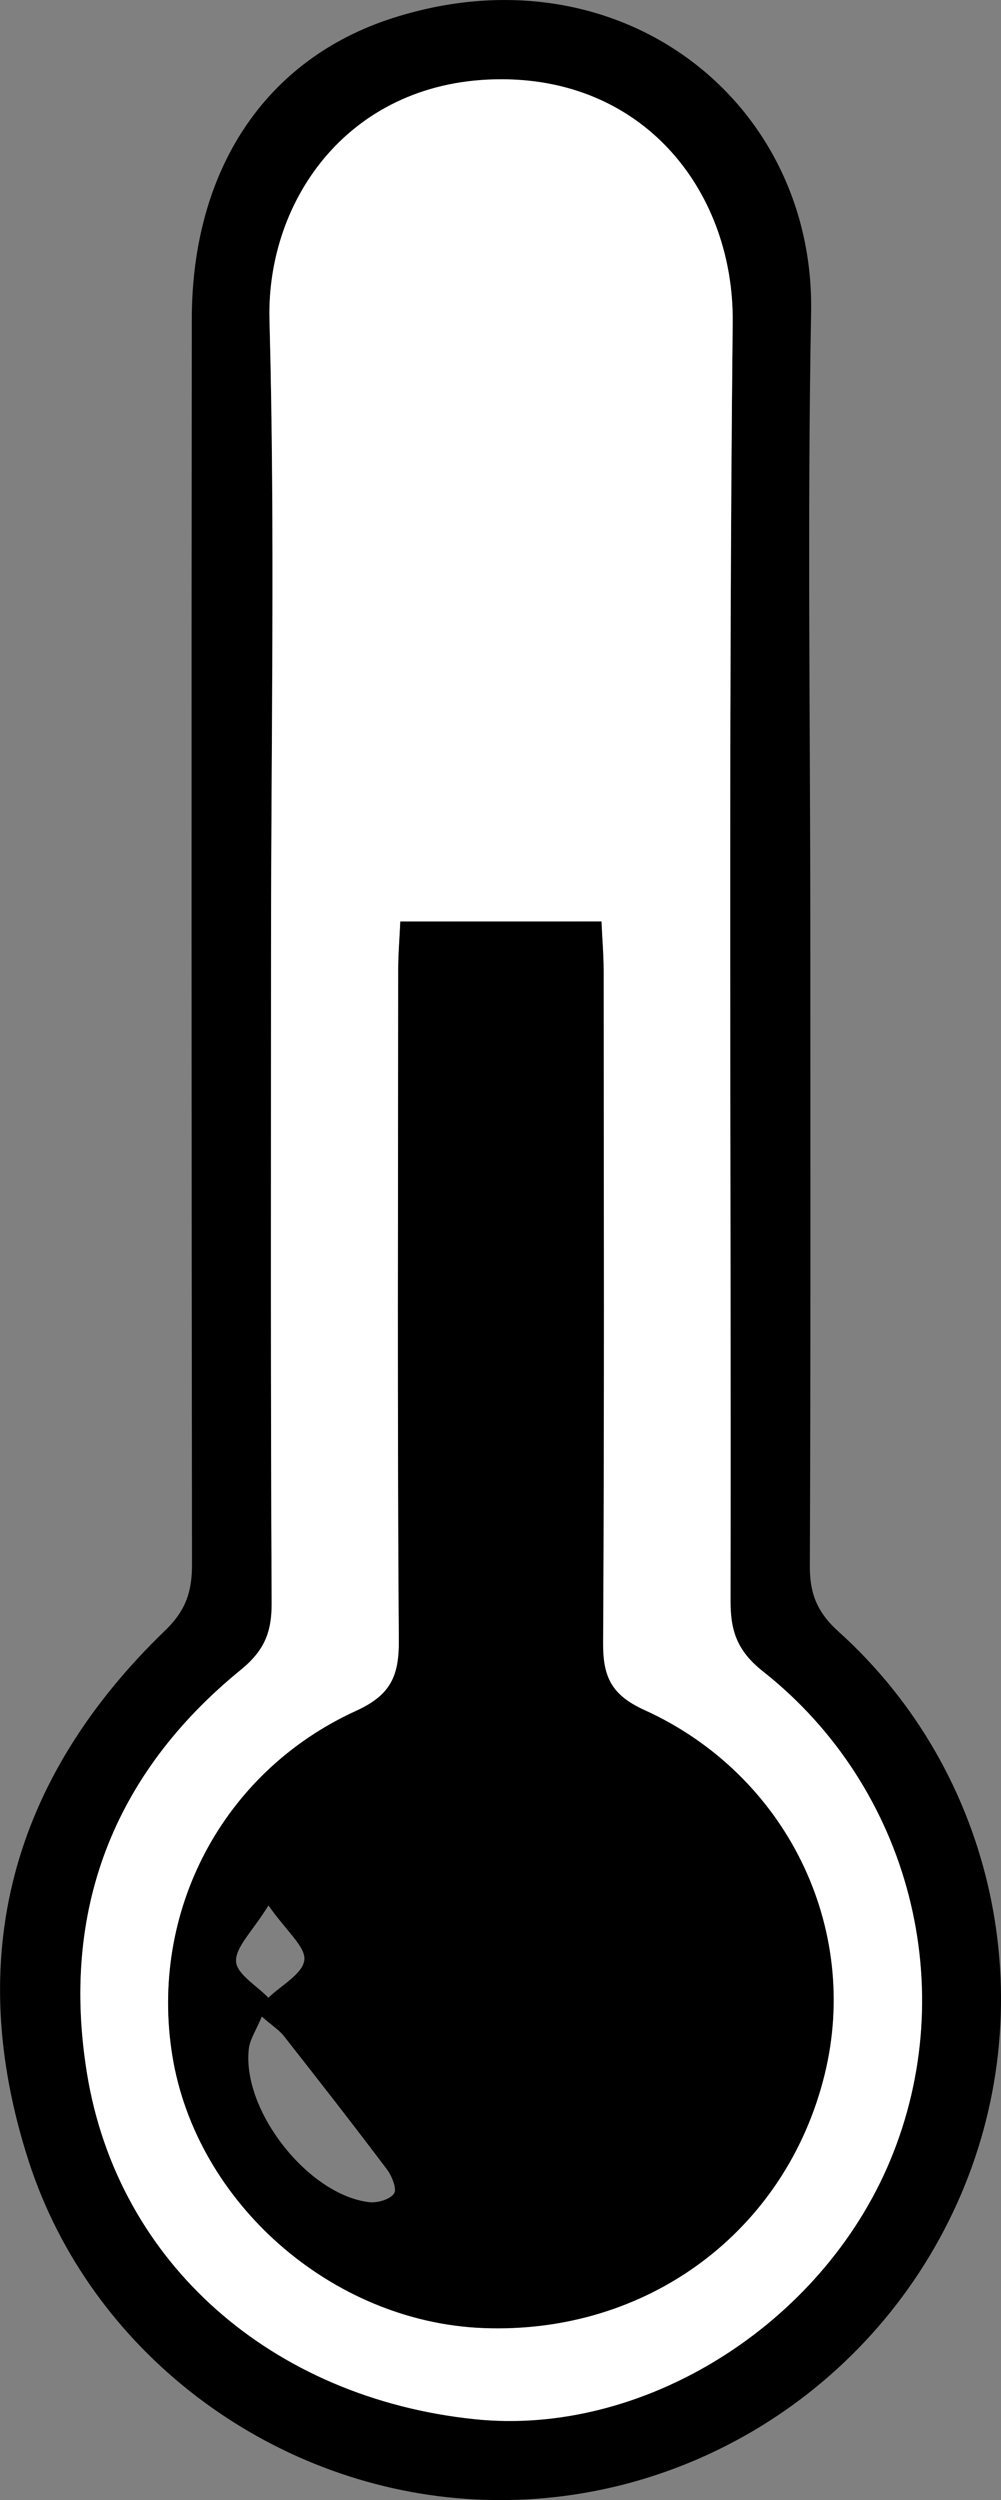
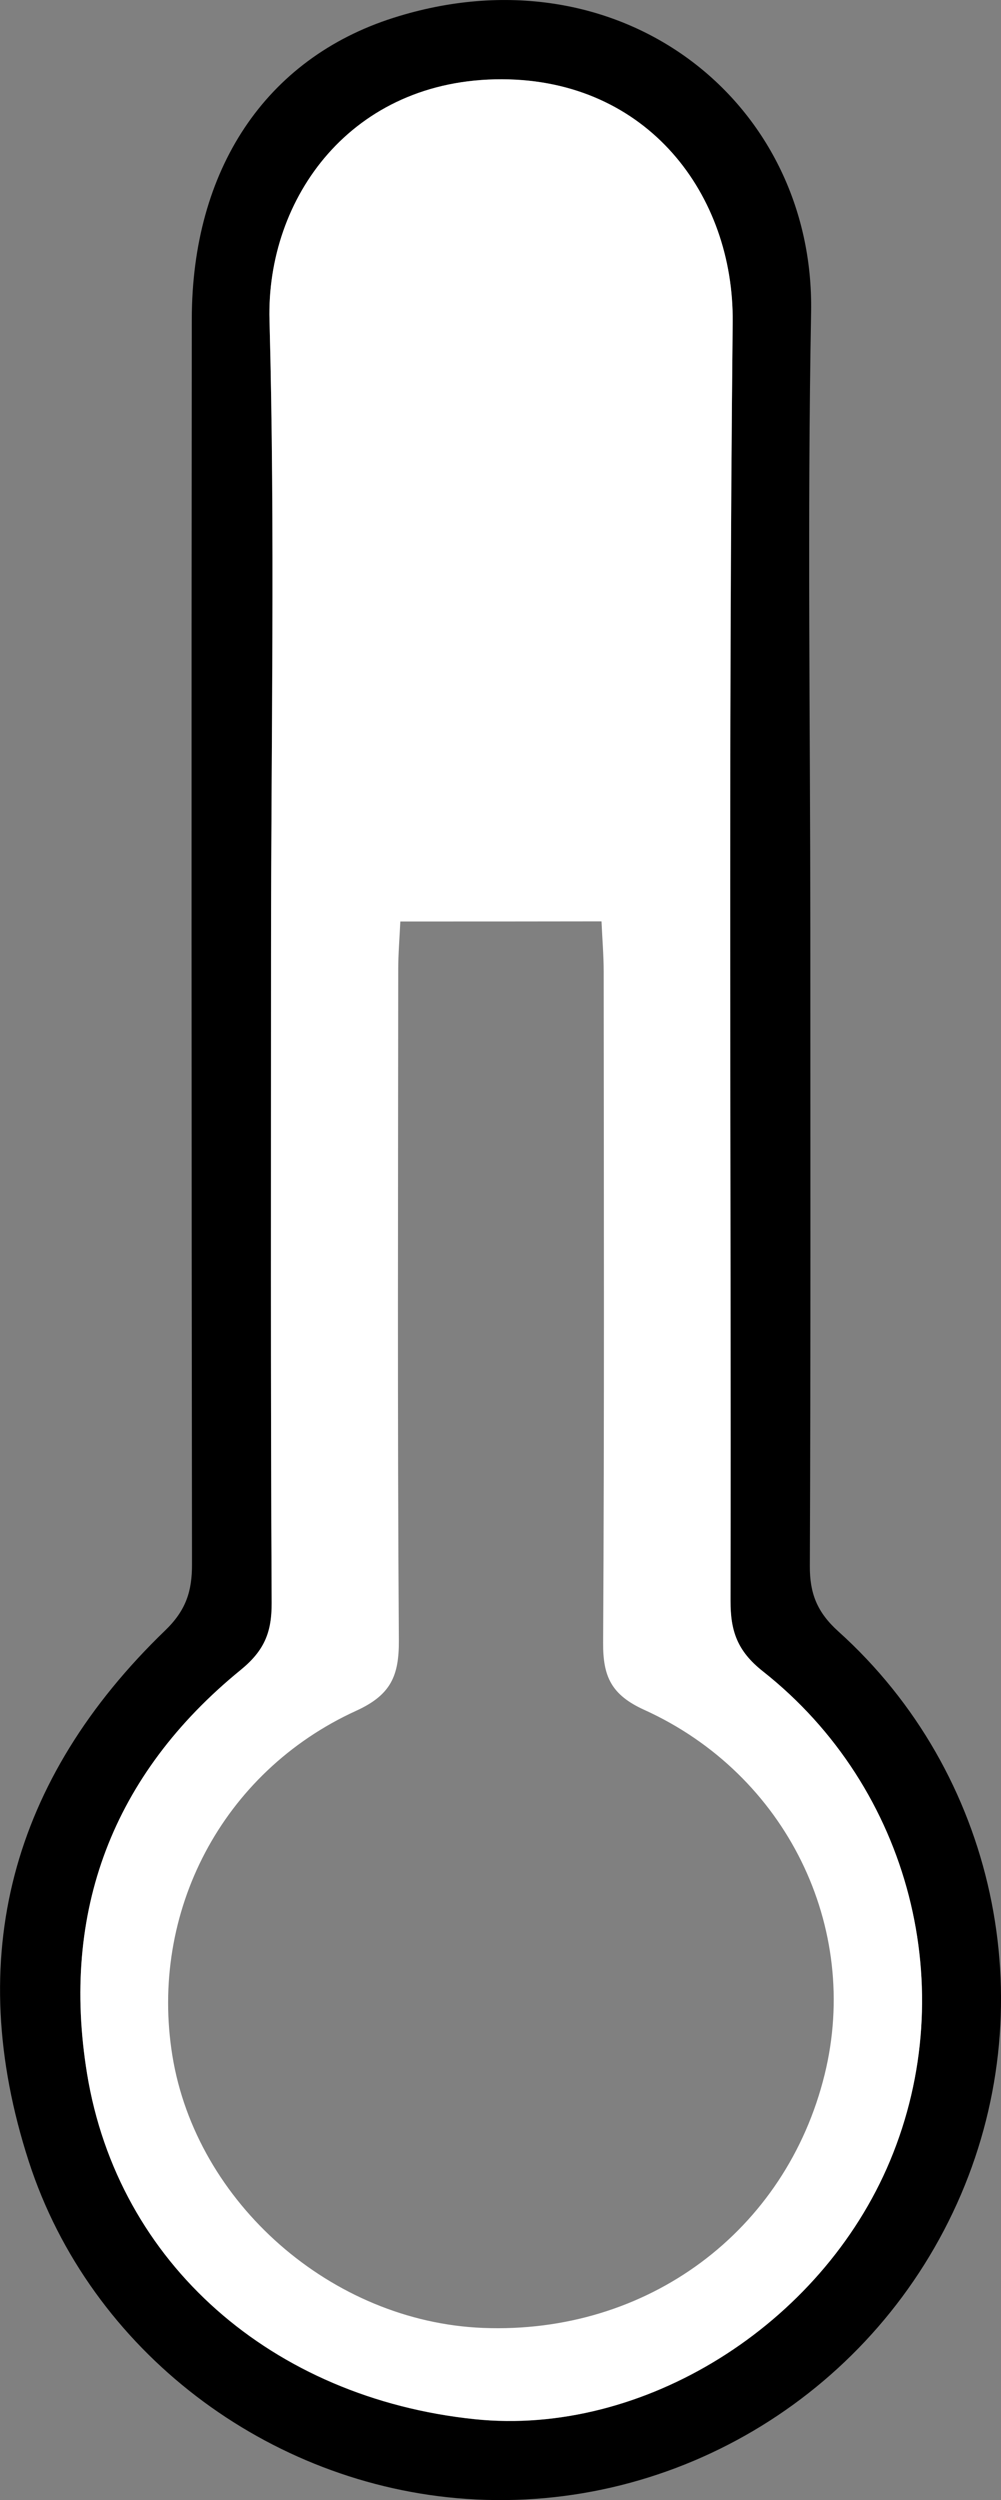
<svg xmlns="http://www.w3.org/2000/svg" version="1.1" x="0px" y="0px" width="14.285px" height="35.673px" viewBox="0 0 14.285 35.673" style="overflow:visible;enable-background:new 0 0 14.285 35.673;" xml:space="preserve">
  <rect x="0" y="0" width="14.285" height="35.673" fill="#808080" stroke="none" />
  <style type="text/css">
	.st0{fill:#FFFFFF;}
</style>
  <defs>
</defs>
  <path d="M11.564,13.249c0,3.032,0.006,6.063-0.007,9.095c-0.002,0.391,0.102,0.66,0.407,0.935c2.241,2.018,2.935,5.265,1.75,8.034  c-1.201,2.806-4.04,4.553-7.06,4.344c-2.825-0.195-5.367-2.105-6.244-4.818c-0.94-2.907-0.248-5.456,1.946-7.573  c0.301-0.29,0.385-0.564,0.384-0.946C2.733,16.398,2.731,10.476,2.737,4.555c0.002-2.132,1.049-3.719,2.879-4.301  c3.212-1.022,6.015,1.176,5.959,4.204C11.521,7.387,11.563,10.318,11.564,13.249z M3.868,13.6c0,3.091-0.007,6.182,0.009,9.273  c0.002,0.416-0.102,0.679-0.443,0.957c-1.826,1.49-2.569,3.446-2.192,5.758c0.442,2.715,2.647,4.631,5.531,4.932  c2.397,0.25,4.945-1.335,5.928-3.686c1.022-2.446,0.296-5.318-1.813-6.984c-0.368-0.291-0.464-0.577-0.463-1.008  c0.011-6.081-0.032-12.162,0.031-18.243c0.019-1.817-1.213-3.461-3.292-3.467C5.016,1.125,3.799,2.825,3.846,4.57  C3.927,7.578,3.868,10.59,3.868,13.6z" />
  <path class="st0" d="M3.868,13.6c0-3.01,0.059-6.022-0.022-9.03c-0.047-1.745,1.17-3.445,3.318-3.439  c2.079,0.006,3.311,1.649,3.292,3.467c-0.063,6.08-0.021,12.162-0.031,18.243c-0.001,0.431,0.095,0.718,0.463,1.008  c2.109,1.666,2.835,4.538,1.813,6.984c-0.983,2.352-3.531,3.937-5.928,3.686c-2.884-0.301-5.089-2.217-5.531-4.932  c-0.376-2.311,0.366-4.268,2.192-5.758c0.341-0.278,0.445-0.541,0.443-0.957C3.861,19.782,3.868,16.691,3.868,13.6z M5.713,13.149  c-0.012,0.251-0.03,0.467-0.03,0.683c-0.002,3.192-0.012,6.384,0.009,9.576c0.003,0.505-0.114,0.777-0.609,1.003  c-1.916,0.874-2.954,2.877-2.623,4.922c0.34,2.101,2.276,3.798,4.432,3.884c2.345,0.094,4.327-1.378,4.877-3.619  c0.514-2.094-0.543-4.278-2.575-5.2c-0.471-0.214-0.59-0.477-0.587-0.956c0.018-3.192,0.01-6.384,0.008-9.576  c0-0.234-0.02-0.468-0.031-0.719C7.599,13.149,6.68,13.149,5.713,13.149z" />
-   <path d="M5.713,13.149c0.966,0,1.886,0,2.87,0c0.011,0.25,0.031,0.484,0.031,0.719c0.002,3.192,0.01,6.384-0.008,9.576  c-0.003,0.479,0.116,0.742,0.587,0.956c2.032,0.922,3.089,3.105,2.575,5.2c-0.55,2.242-2.533,3.713-4.877,3.619  C4.736,33.132,2.8,31.435,2.46,29.334c-0.331-2.045,0.707-4.049,2.623-4.922c0.495-0.226,0.613-0.499,0.609-1.003  c-0.022-3.192-0.011-6.384-0.009-9.576C5.683,13.616,5.702,13.4,5.713,13.149z M3.736,28.775c-0.08,0.194-0.169,0.322-0.185,0.459  c-0.101,0.879,0.847,2.088,1.72,2.189c0.117,0.013,0.298-0.04,0.353-0.125c0.043-0.068-0.033-0.252-0.105-0.347  c-0.48-0.637-0.971-1.267-1.464-1.894C3.989,28.971,3.891,28.909,3.736,28.775z M3.831,27.189c-0.234,0.379-0.473,0.595-0.462,0.799  c0.009,0.18,0.296,0.346,0.461,0.518c0.183-0.178,0.489-0.34,0.513-0.537C4.366,27.782,4.091,27.56,3.831,27.189z" />
</svg>